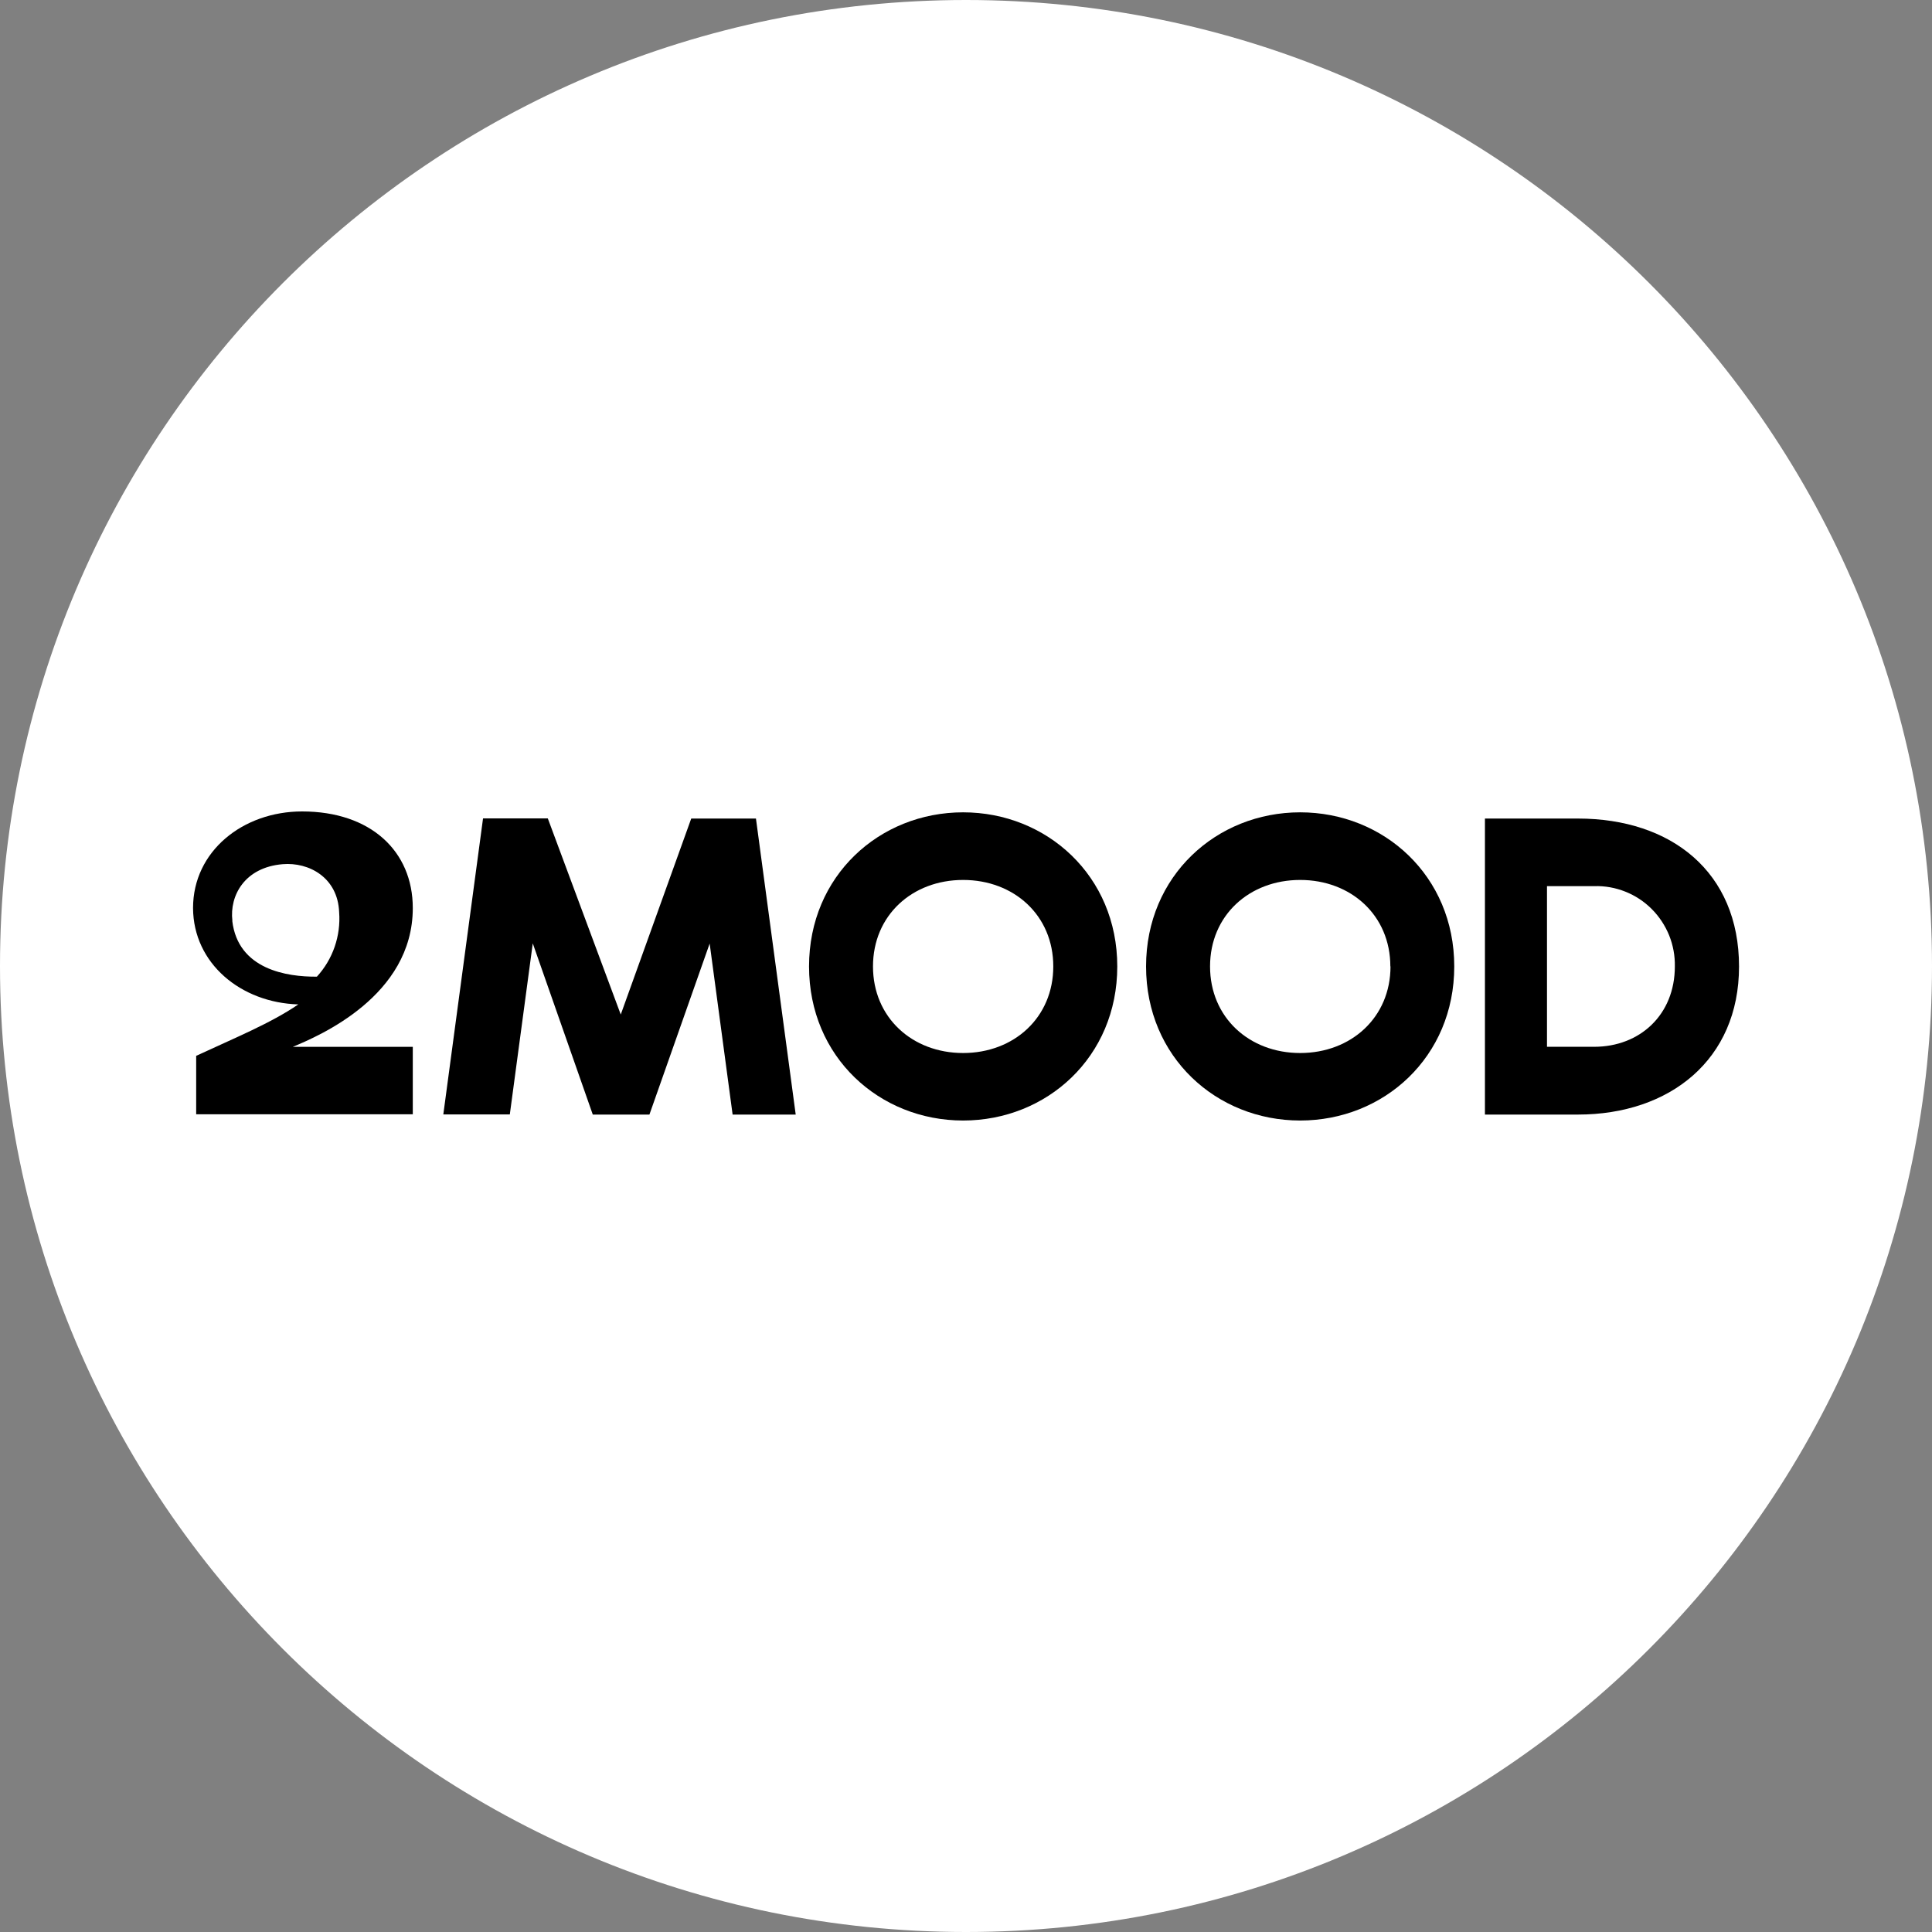
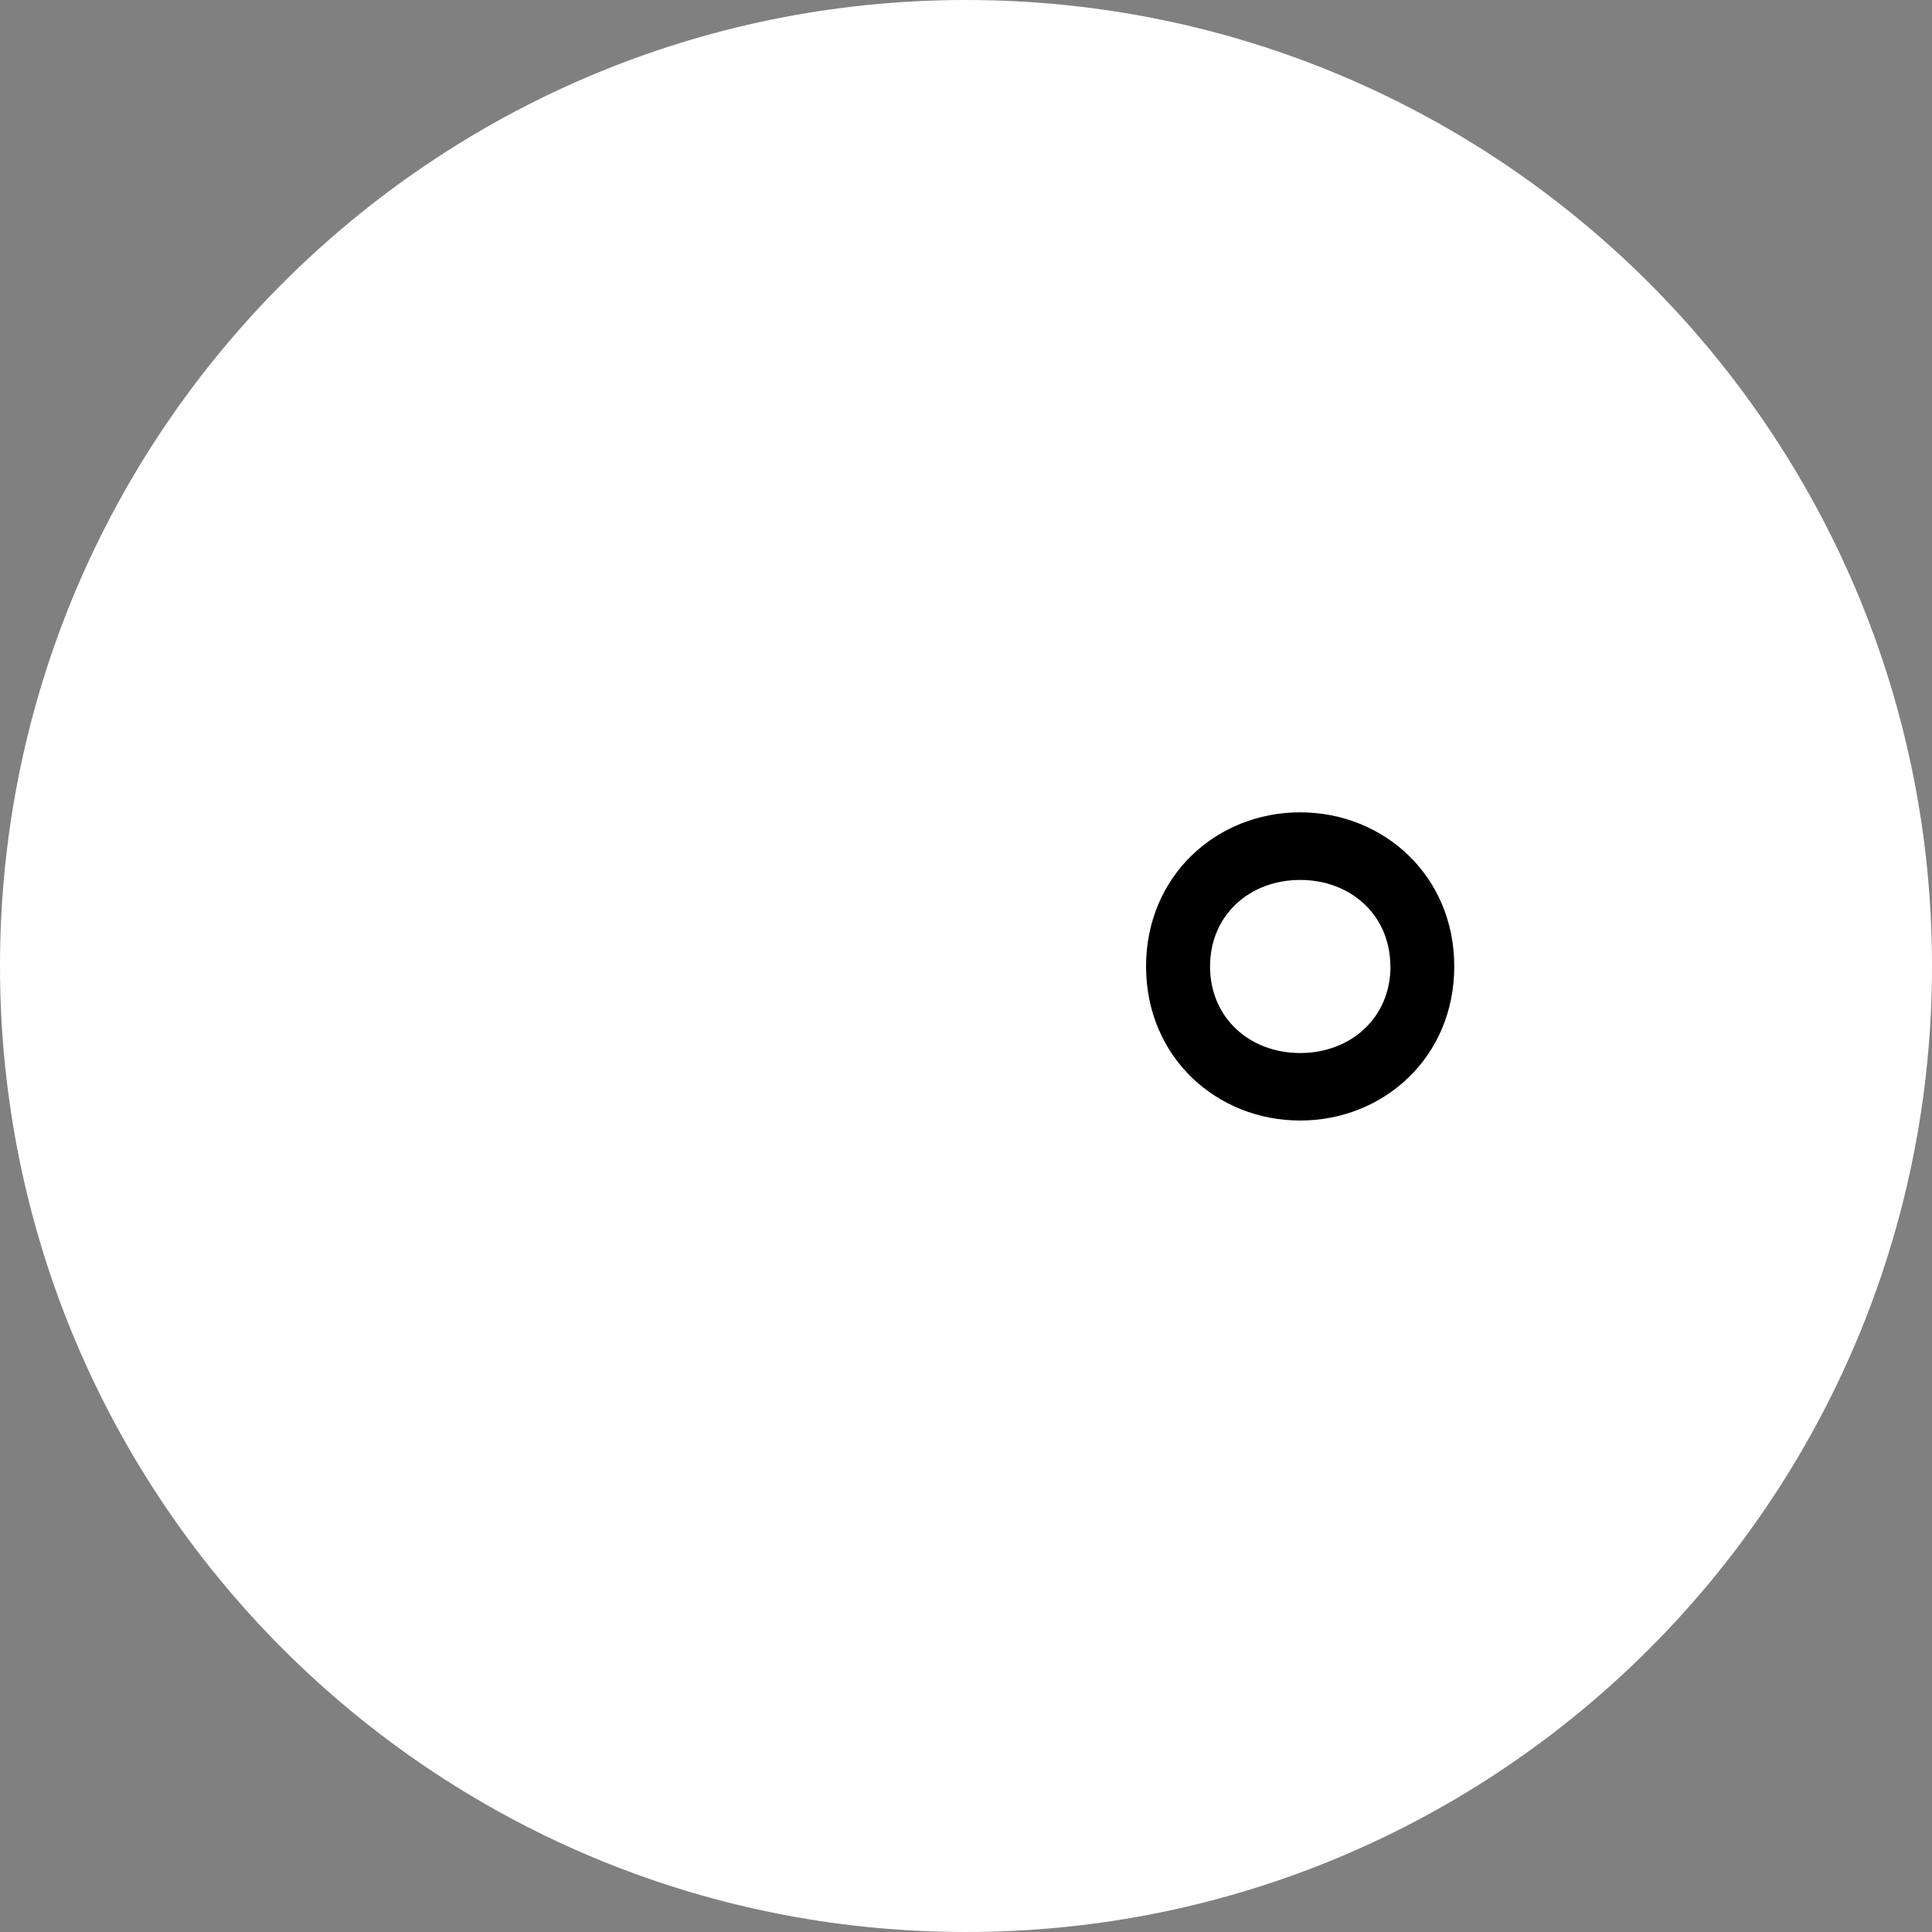
<svg xmlns="http://www.w3.org/2000/svg" width="50" height="50" viewBox="0 0 50 50" fill="none">
  <rect x="0" y="0" width="50" height="50" fill="#808080" stroke="none" />
  <g clip-path="url(#clip0_9772_4484)">
    <path d="M50 25C50 11.193 38.807 0 25 0C11.193 0 0 11.193 0 25C0 38.807 11.193 50 25 50C38.807 50 50 38.807 50 25Z" fill="white" />
-     <path d="M7.578 27.092C8.252 26.811 10.683 25.781 10.683 23.5C10.683 22.029 9.594 21 7.818 21C6.287 21 4.996 22.029 4.996 23.5C5.003 24.937 6.238 25.95 7.72 25.994C7.014 26.478 6.077 26.861 5.077 27.325V28.837H10.683V27.092H7.578ZM6.014 23.829C5.937 23.175 6.334 22.447 7.315 22.365C7.992 22.308 8.743 22.707 8.777 23.609C8.8 23.912 8.76 24.216 8.661 24.503C8.562 24.79 8.405 25.053 8.201 25.276C7.425 25.283 6.159 25.091 6.011 23.832L6.014 23.829Z" fill="black" />
-     <path d="M17.889 21.184H19.564L20.593 28.845H18.96L18.366 24.419L16.807 28.845H15.341L13.788 24.414L13.194 28.841H11.473L12.501 21.18H14.177L16.065 26.256L17.889 21.184Z" fill="black" />
-     <path d="M28.915 25.011C28.915 27.358 27.09 28.999 24.925 28.999C22.761 28.999 20.938 27.358 20.938 25.011C20.938 22.665 22.762 21.023 24.925 21.023C27.089 21.023 28.915 22.666 28.915 25.011ZM27.259 25.011C27.259 23.689 26.242 22.773 24.925 22.773C23.609 22.773 22.593 23.689 22.593 25.011C22.593 26.334 23.61 27.252 24.925 27.252C26.241 27.252 27.259 26.334 27.259 25.011Z" fill="black" />
    <path d="M37.636 25.011C37.636 27.358 35.811 28.999 33.648 28.999C31.485 28.999 29.66 27.358 29.66 25.011C29.66 22.665 31.485 21.023 33.648 21.023C35.811 21.023 37.636 22.666 37.636 25.011ZM35.982 25.011C35.982 23.689 34.963 22.773 33.648 22.773C32.333 22.773 31.316 23.689 31.316 25.011C31.316 26.334 32.333 27.252 33.648 27.252C34.963 27.252 35.986 26.334 35.986 25.011H35.982Z" fill="black" />
-     <path d="M40.837 21.184C43.256 21.184 45.006 22.57 45.006 25.014C45.006 27.426 43.212 28.845 40.837 28.845H38.43V21.184H40.837ZM40.036 22.933V27.091H41.256C42.443 27.091 43.345 26.26 43.345 25.011C43.35 24.735 43.3 24.462 43.197 24.206C43.093 23.951 42.94 23.719 42.745 23.524C42.551 23.33 42.319 23.177 42.064 23.076C41.809 22.974 41.536 22.925 41.262 22.933H40.036Z" fill="black" />
  </g>
  <defs>
    <clipPath id="clip0_9772_4484">
      <rect width="50" height="50" fill="white" />
    </clipPath>
  </defs>
</svg>